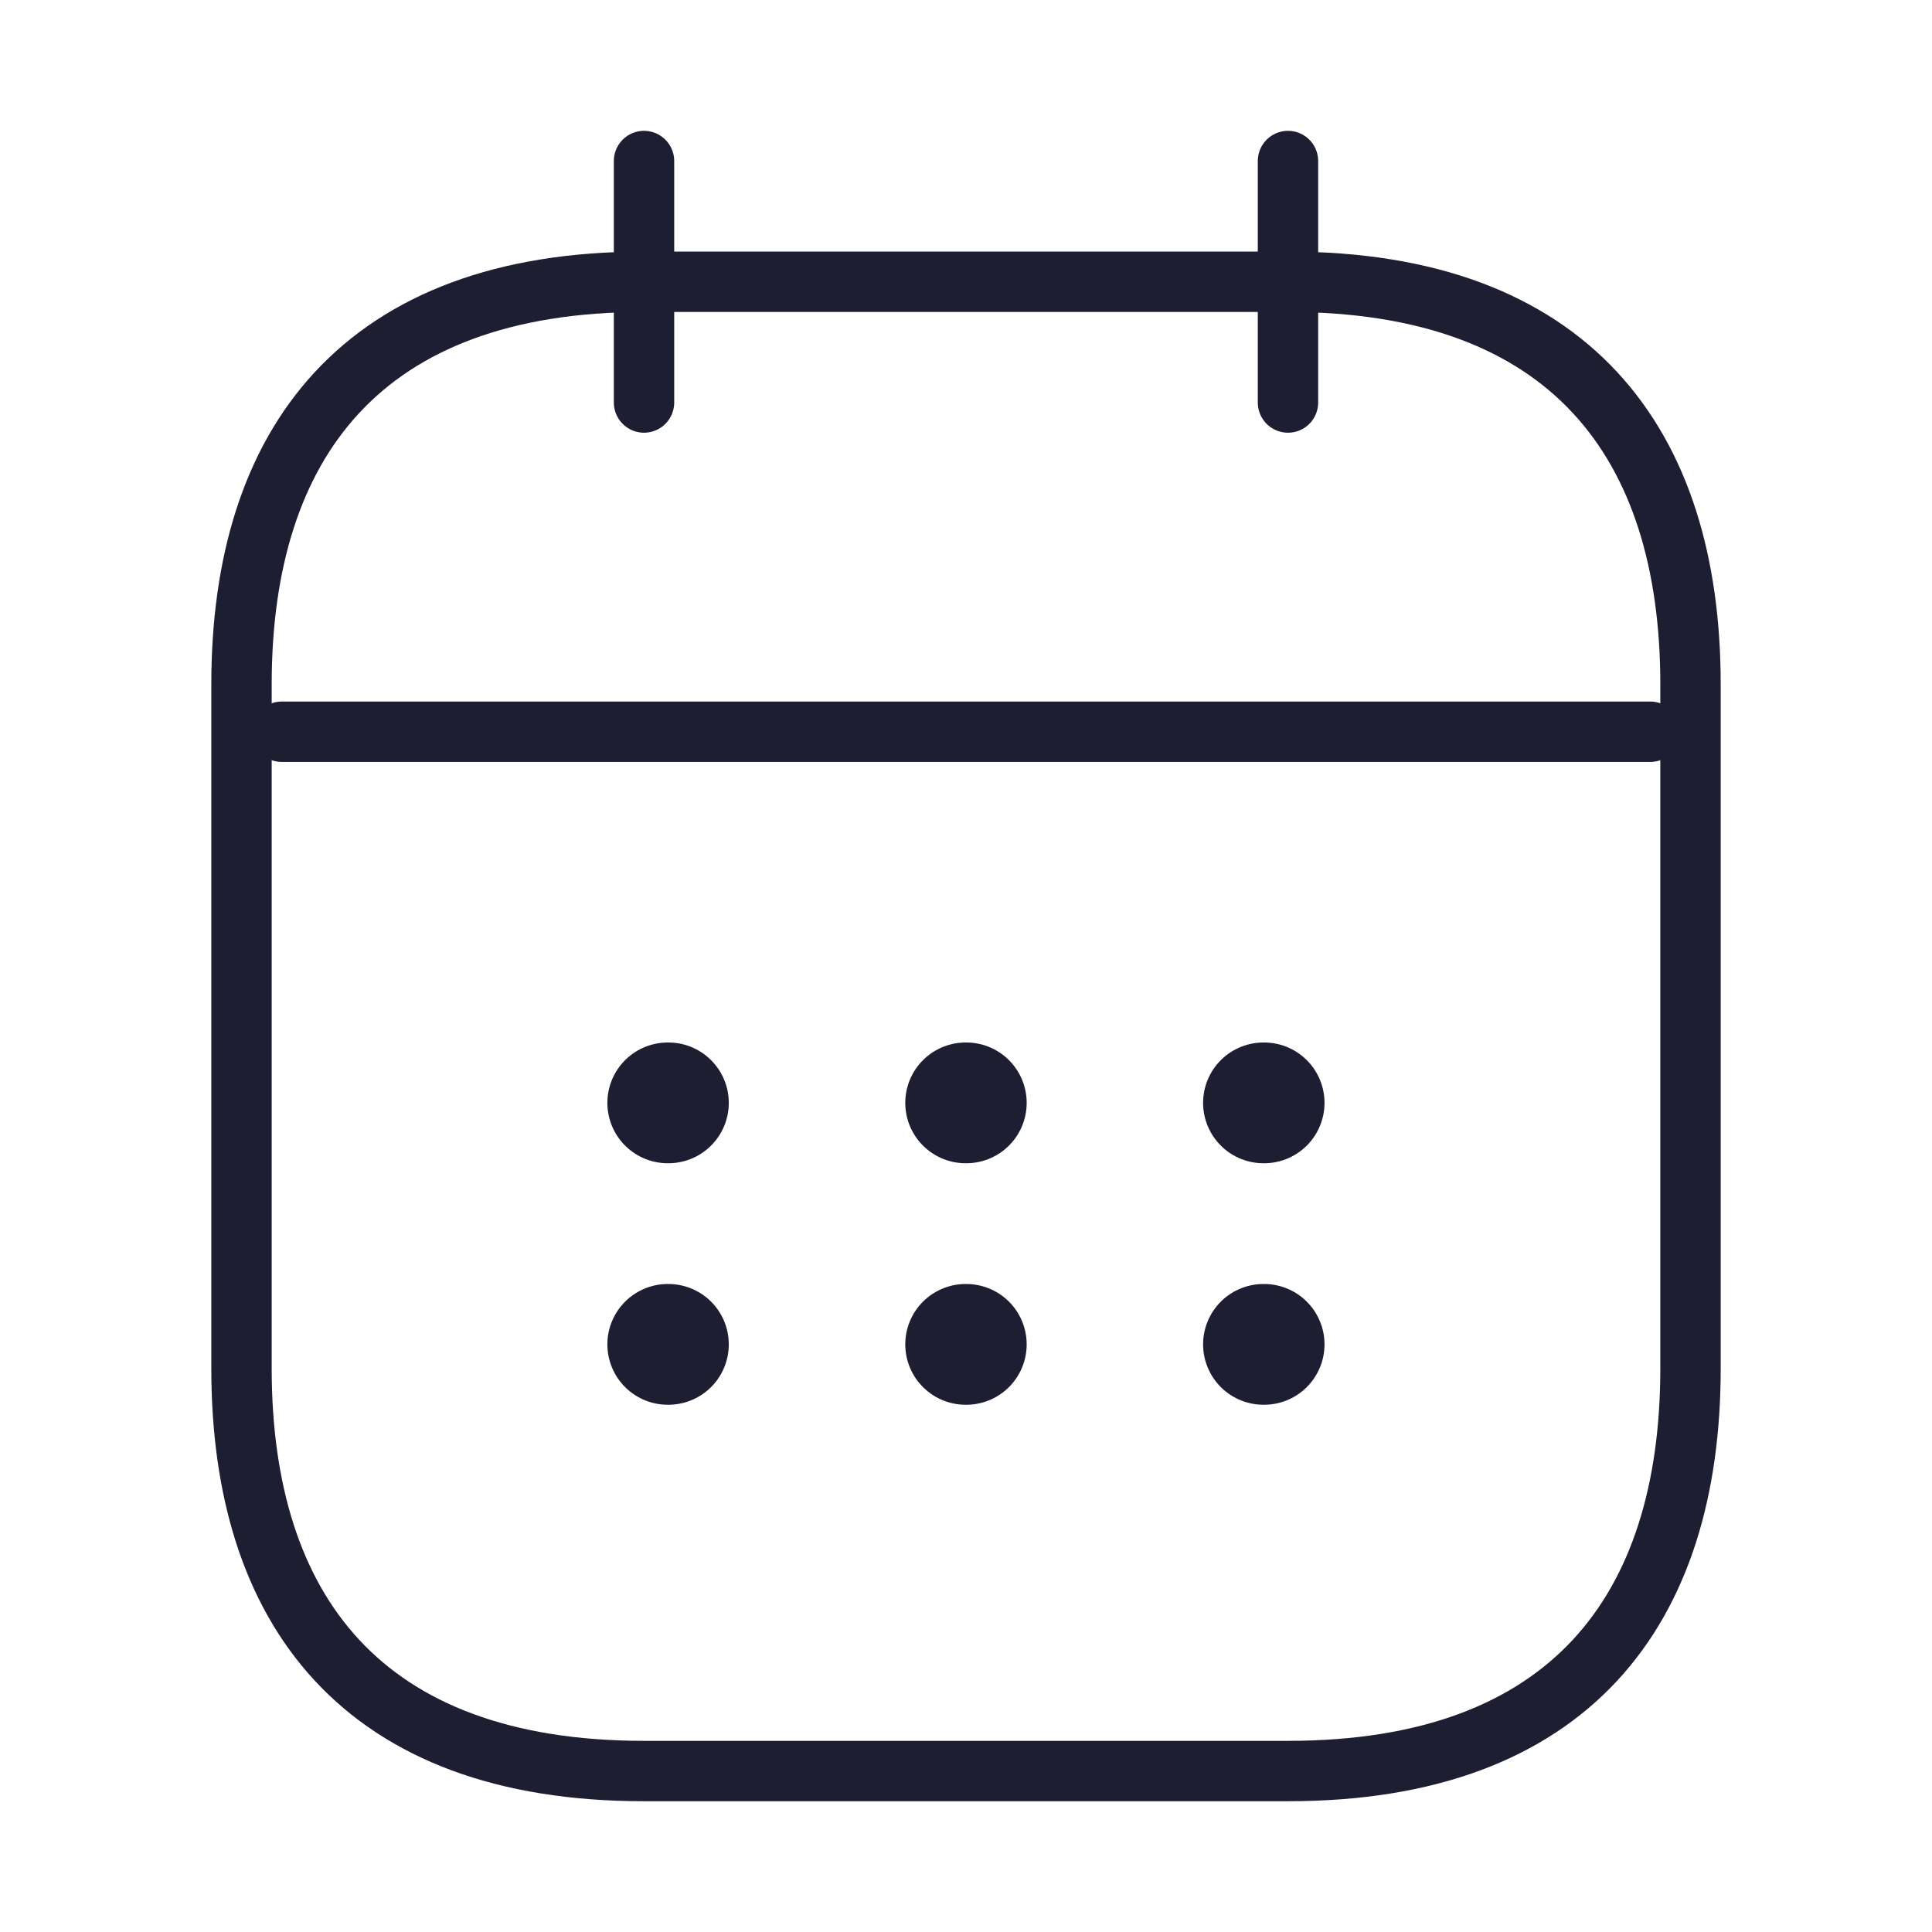
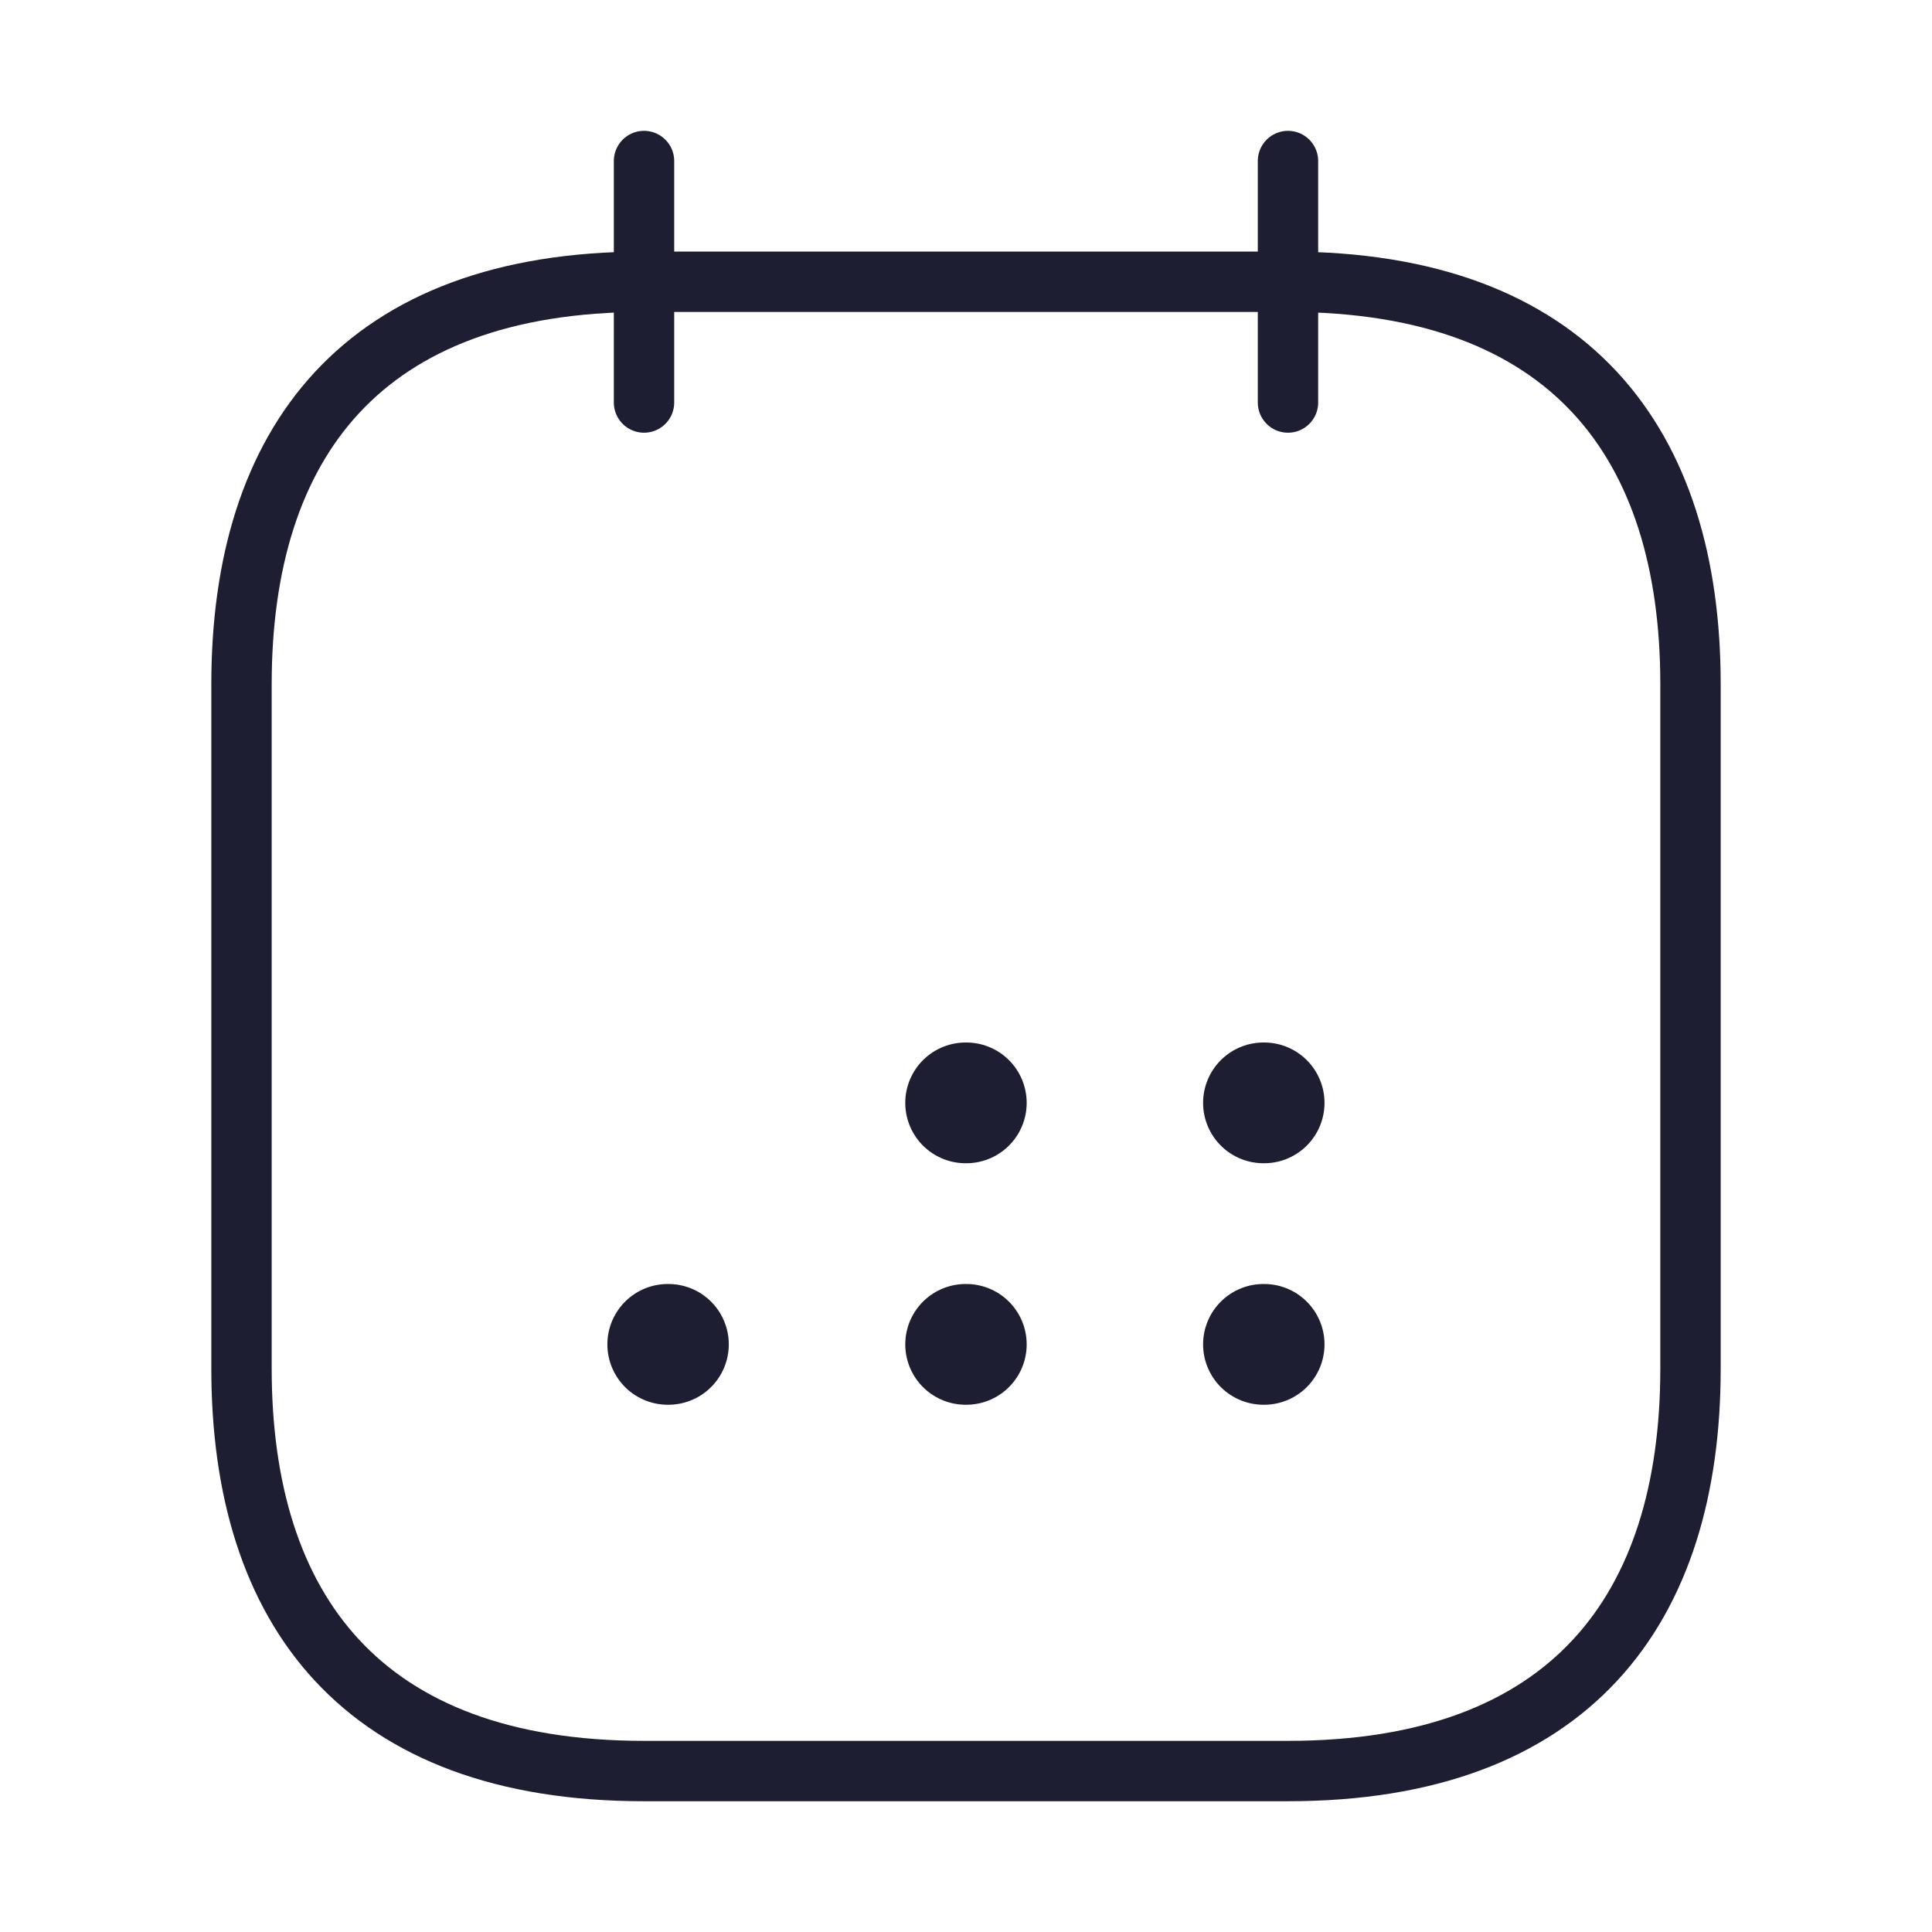
<svg xmlns="http://www.w3.org/2000/svg" width="32" height="32" viewBox="0 0 32 32">
  <g id="vuesax_linear_calendar" data-name="vuesax/linear/calendar" transform="translate(-492 -188)">
    <g id="calendar" transform="translate(492 188)">
      <path id="Vector" d="M0,0V4" transform="translate(10.667 2.667)" fill="none" stroke="#1d1e31" stroke-linecap="round" stroke-linejoin="round" stroke-width="1" />
      <path id="Vector-2" data-name="Vector" d="M0,0V4" transform="translate(21.333 2.667)" fill="none" stroke="#1d1e31" stroke-linecap="round" stroke-linejoin="round" stroke-width="1" />
-       <path id="Vector-3" data-name="Vector" d="M0,0H22.667" transform="translate(4.667 12.12)" fill="none" stroke="#1d1e31" stroke-linecap="round" stroke-linejoin="round" stroke-width="1" />
      <path id="Vector-4" data-name="Vector" d="M24,6.667V18c0,4-2,6.667-6.667,6.667H6.667C2,24.667,0,22,0,18V6.667C0,2.667,2,0,6.667,0H17.333C22,0,24,2.667,24,6.667Z" transform="translate(4 4.667)" fill="none" stroke="#1d1e31" stroke-linecap="round" stroke-linejoin="round" stroke-width="1" />
      <g id="Vector-5" data-name="Vector" fill="none" opacity="0">
-         <path d="M0,0H32V32H0Z" stroke="none" />
-         <path d="M 1 1 L 1 31 L 31 31 L 31 1 L 1 1 M 0 0 L 32 0 L 32 32 L 0 32 L 0 0 Z" stroke="none" fill="#1d1e31" />
+         <path d="M 1 1 L 1 31 L 31 31 L 31 1 L 1 1 M 0 0 L 32 0 L 32 32 L 0 0 Z" stroke="none" fill="#1d1e31" />
      </g>
      <path id="Vector-6" data-name="Vector" d="M.495.5H.506" transform="translate(20.432 17.767)" fill="none" stroke="#1d1e31" stroke-linecap="round" stroke-linejoin="round" stroke-width="2" />
      <path id="Vector-7" data-name="Vector" d="M.495.5H.506" transform="translate(20.432 21.767)" fill="none" stroke="#1d1e31" stroke-linecap="round" stroke-linejoin="round" stroke-width="2" />
      <path id="Vector-8" data-name="Vector" d="M.495.5H.506" transform="translate(15.499 17.767)" fill="none" stroke="#1d1e31" stroke-linecap="round" stroke-linejoin="round" stroke-width="2" />
      <path id="Vector-9" data-name="Vector" d="M.495.5H.506" transform="translate(15.499 21.767)" fill="none" stroke="#1d1e31" stroke-linecap="round" stroke-linejoin="round" stroke-width="2" />
-       <path id="Vector-10" data-name="Vector" d="M.495.5H.506" transform="translate(10.565 17.767)" fill="none" stroke="#1d1e31" stroke-linecap="round" stroke-linejoin="round" stroke-width="2" />
      <path id="Vector-11" data-name="Vector" d="M.495.5H.506" transform="translate(10.565 21.767)" fill="none" stroke="#1d1e31" stroke-linecap="round" stroke-linejoin="round" stroke-width="2" />
    </g>
  </g>
</svg>